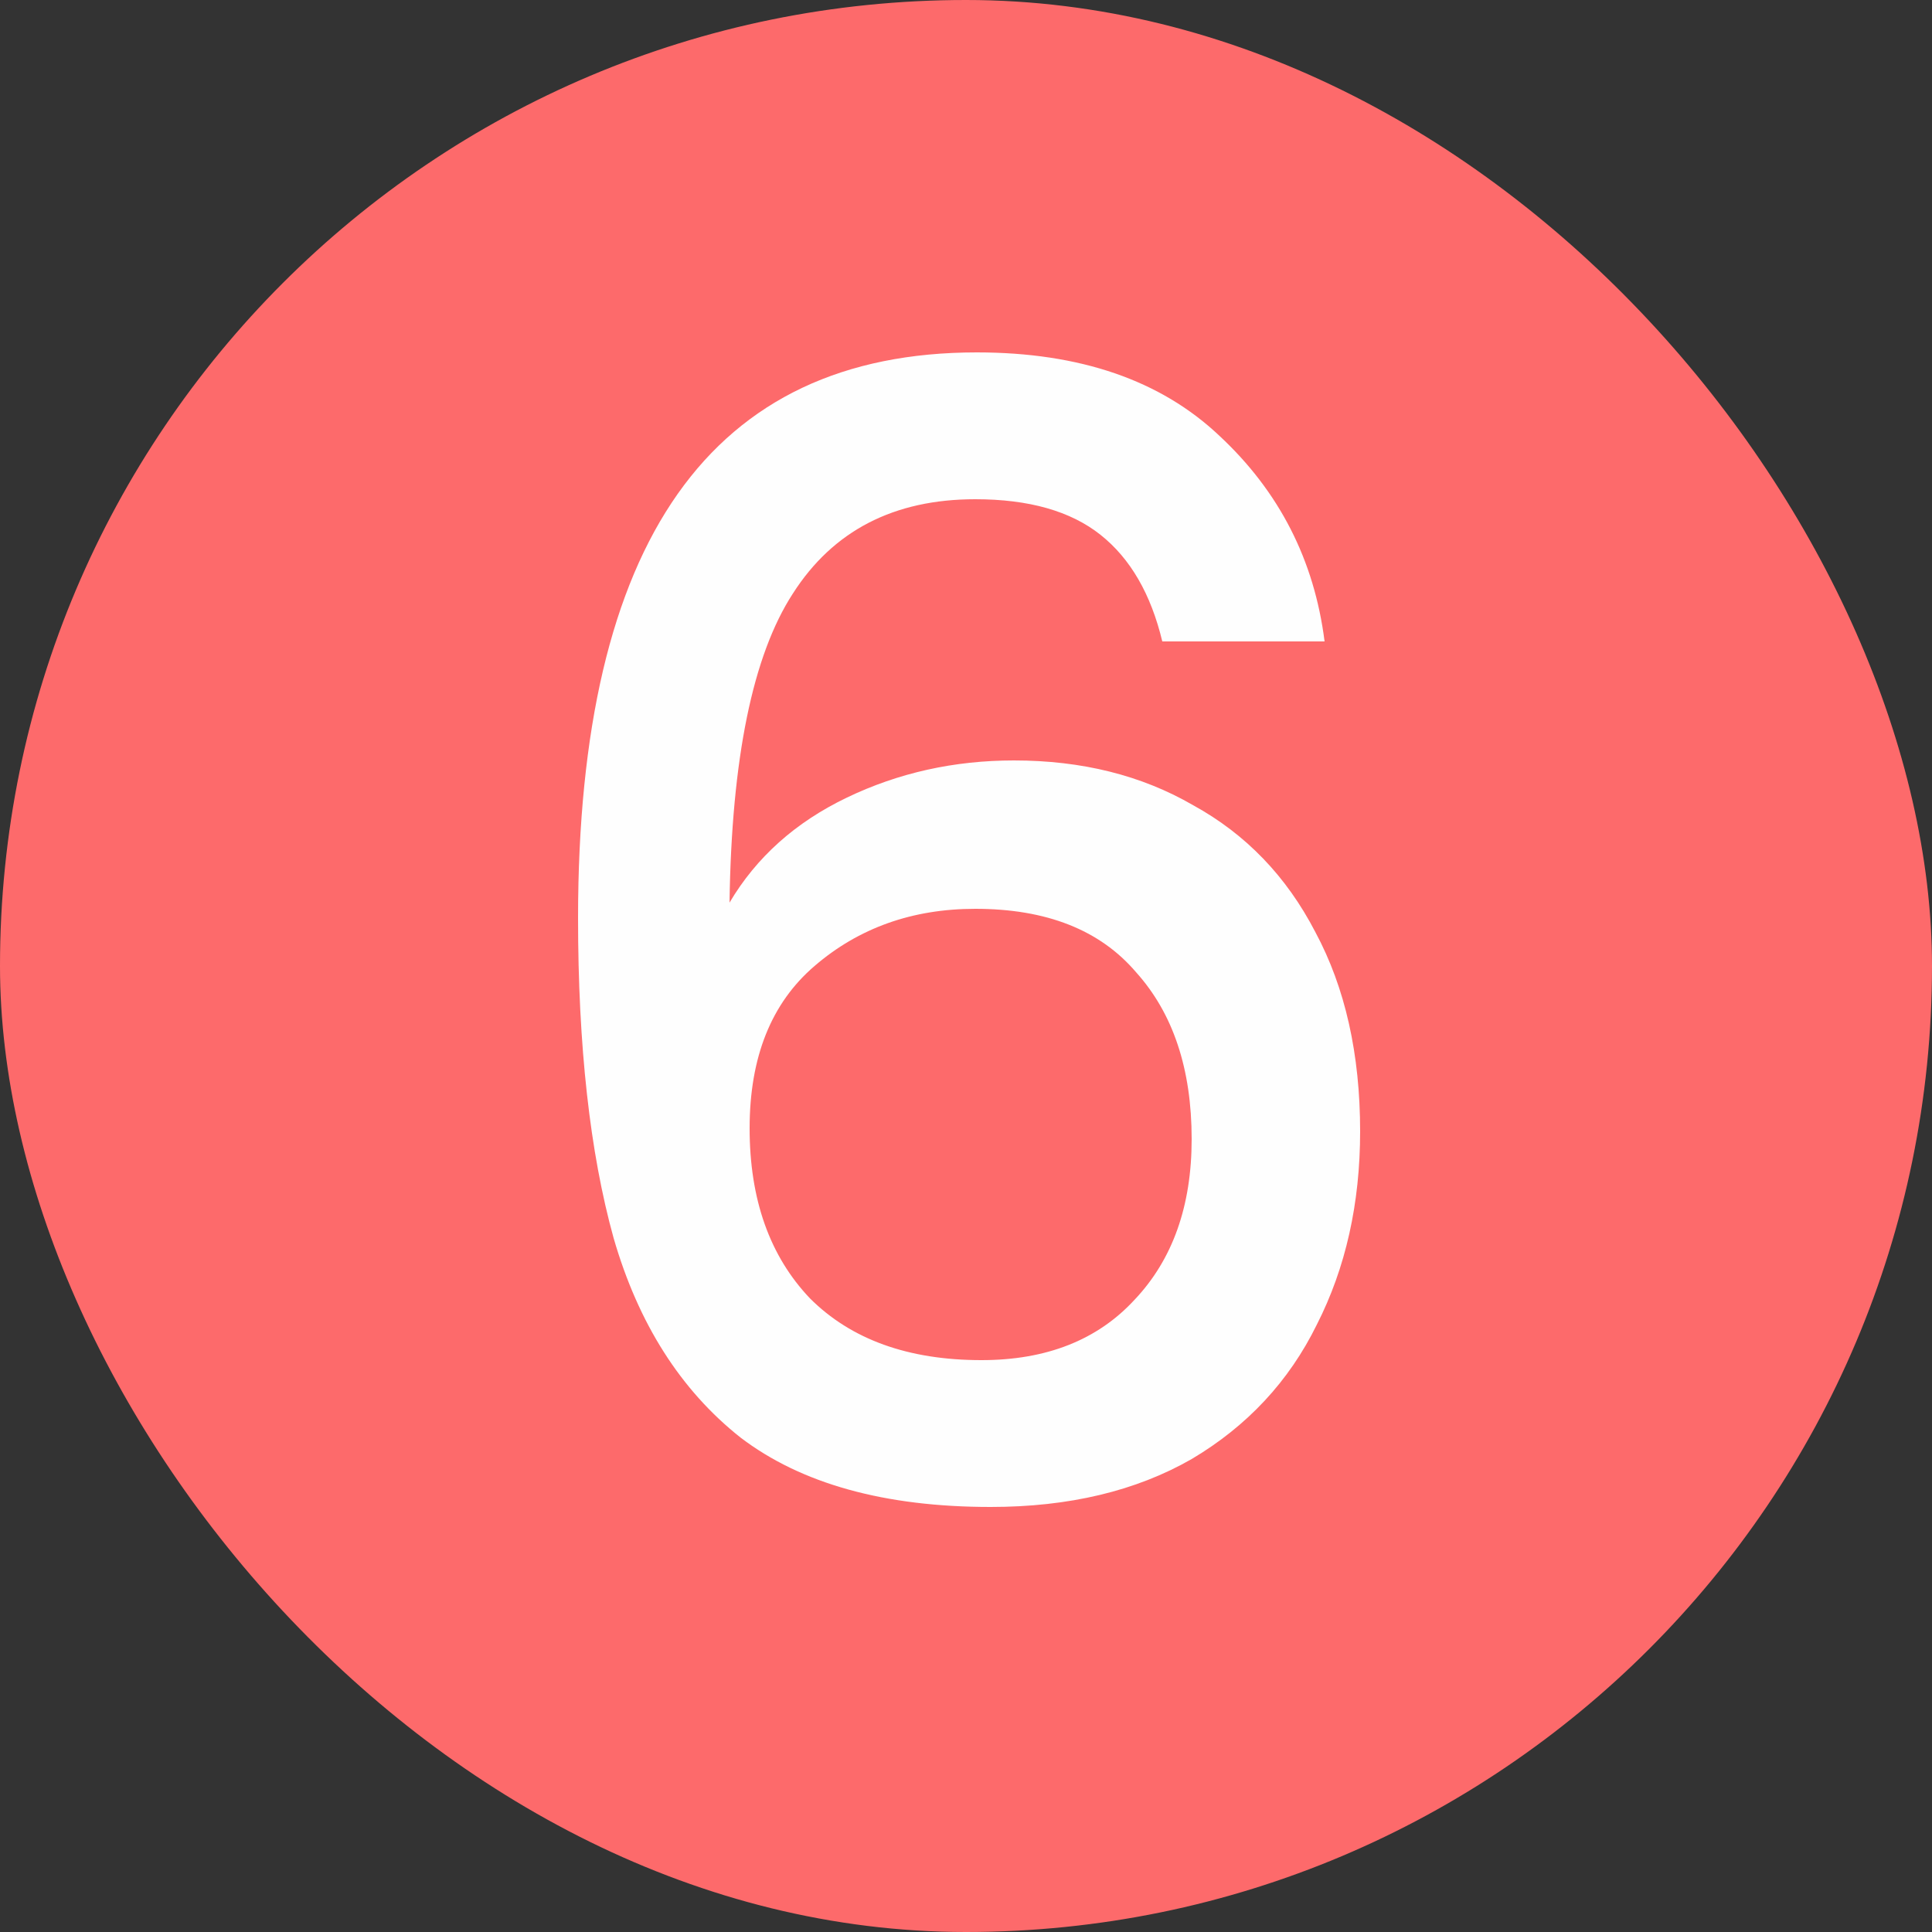
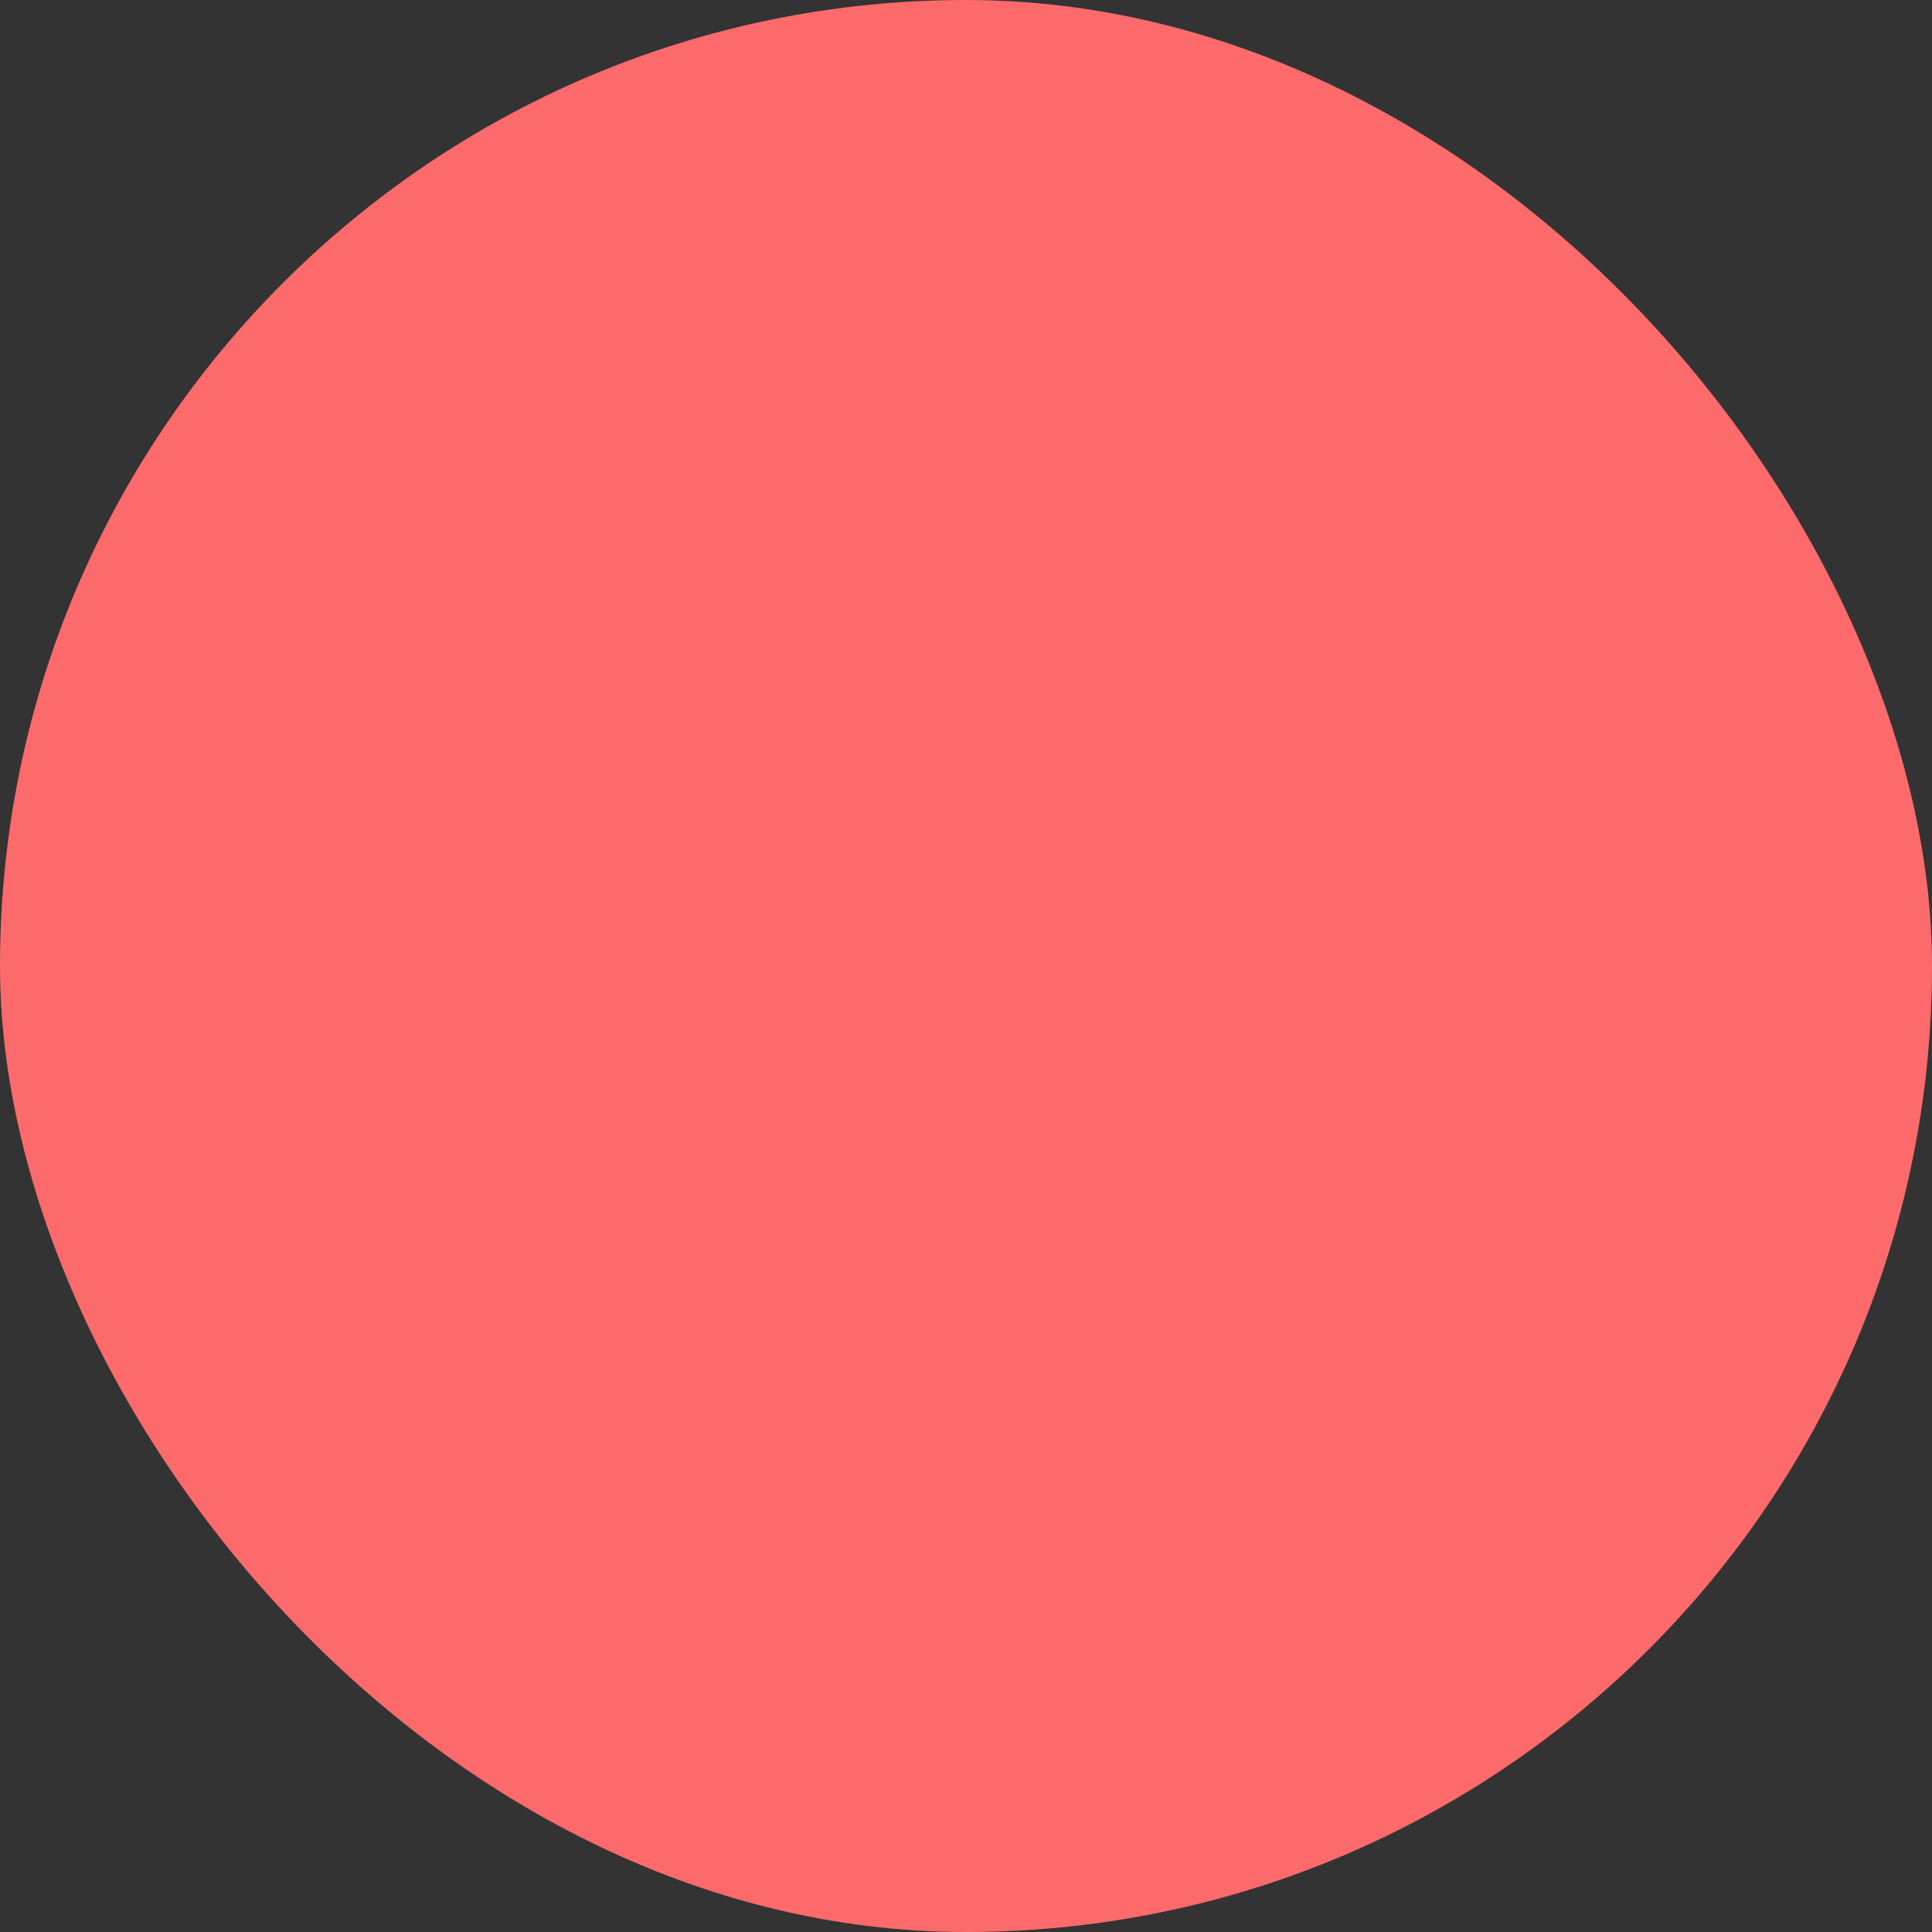
<svg xmlns="http://www.w3.org/2000/svg" width="25" height="25" viewBox="0 0 25 25" fill="none">
  <rect x="0" y="0" width="25" height="25" fill="#333333" stroke="none" />
  <rect width="25" height="25" rx="12.5" fill="#FD6A6B" />
-   <path d="M15.04 8.3C14.893 7.687 14.627 7.227 14.24 6.92C13.853 6.613 13.313 6.46 12.62 6.46C11.567 6.46 10.78 6.867 10.26 7.68C9.74 8.48 9.467 9.813 9.44 11.68C9.787 11.093 10.293 10.64 10.96 10.32C11.627 10 12.347 9.84 13.12 9.84C14 9.84 14.773 10.033 15.44 10.42C16.12 10.793 16.647 11.34 17.02 12.06C17.407 12.78 17.6 13.64 17.6 14.64C17.6 15.573 17.413 16.407 17.04 17.14C16.68 17.873 16.14 18.453 15.42 18.88C14.7 19.293 13.833 19.5 12.82 19.5C11.447 19.5 10.367 19.2 9.58 18.6C8.807 17.987 8.26 17.127 7.94 16.02C7.633 14.913 7.48 13.533 7.48 11.88C7.48 7 9.2 4.56 12.64 4.56C13.973 4.56 15.02 4.92 15.78 5.64C16.553 6.36 17.007 7.247 17.14 8.3H15.04ZM12.62 11.76C11.807 11.76 11.113 12.007 10.54 12.5C9.98 12.98 9.7 13.68 9.7 14.6C9.7 15.52 9.96 16.253 10.48 16.8C11.013 17.333 11.753 17.6 12.7 17.6C13.54 17.6 14.2 17.34 14.68 16.82C15.173 16.3 15.42 15.607 15.42 14.74C15.42 13.833 15.18 13.113 14.7 12.58C14.233 12.033 13.54 11.76 12.62 11.76Z" fill="#FEFEFE" />
</svg>